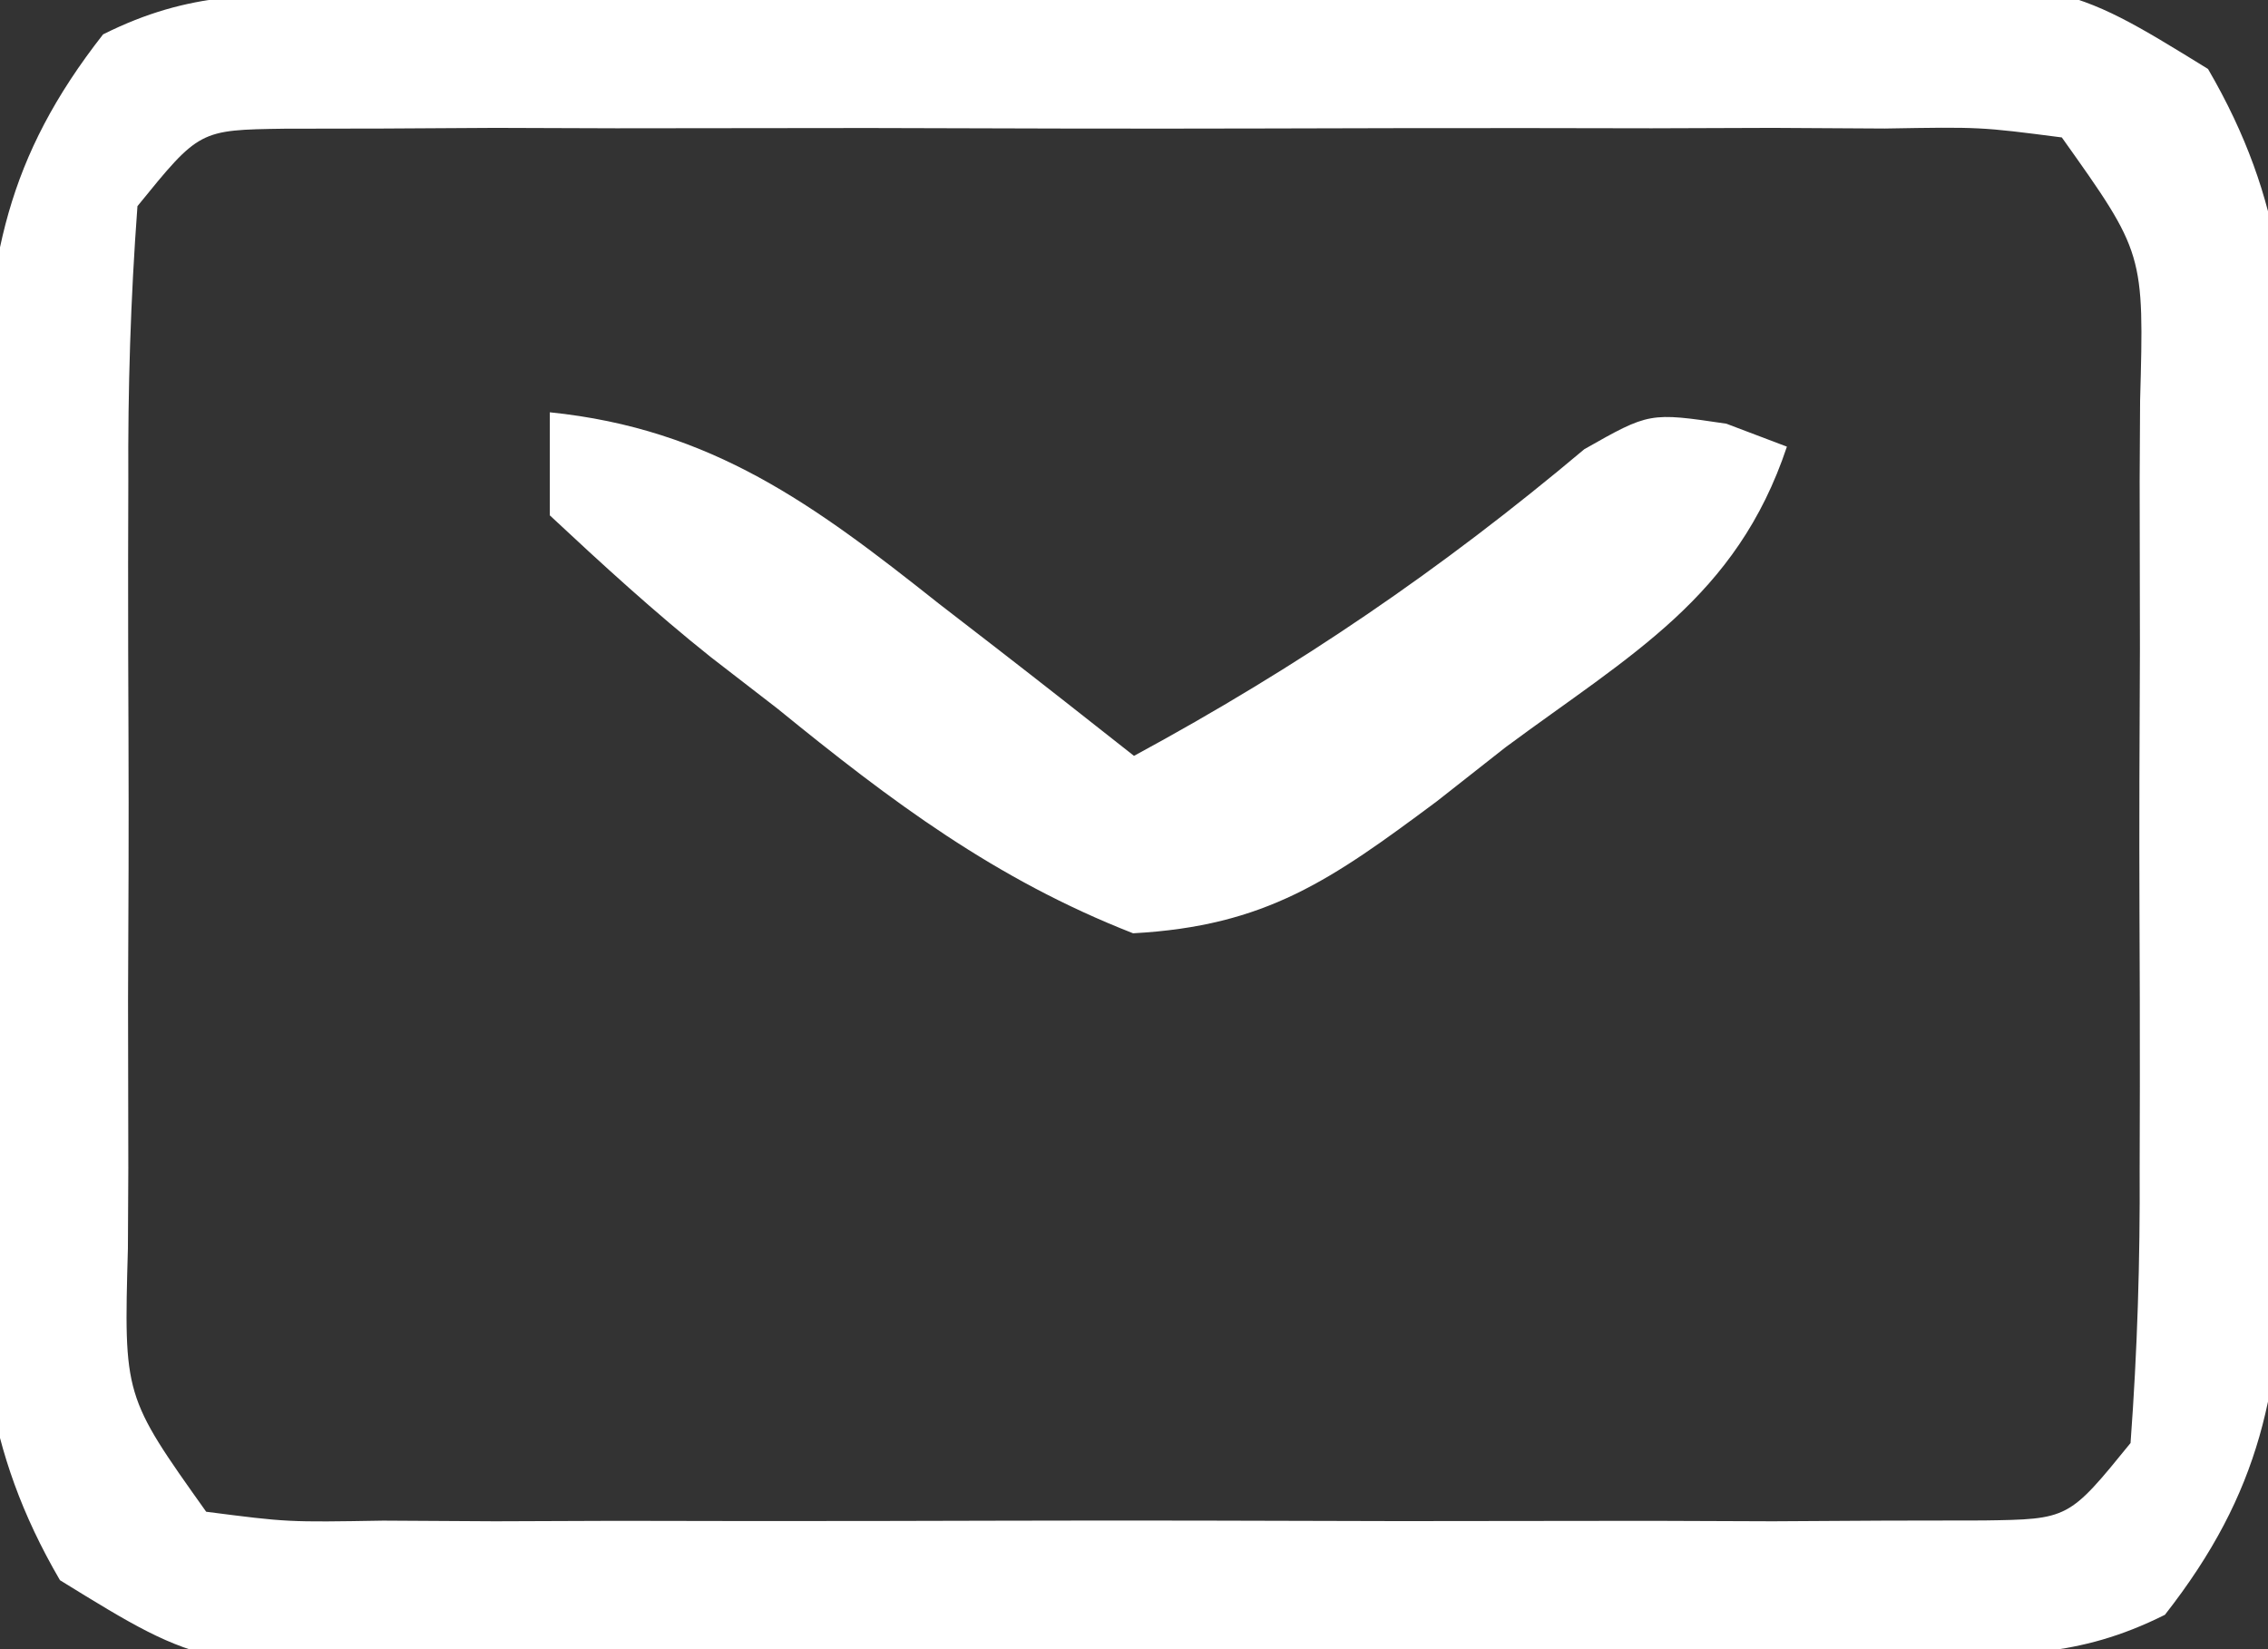
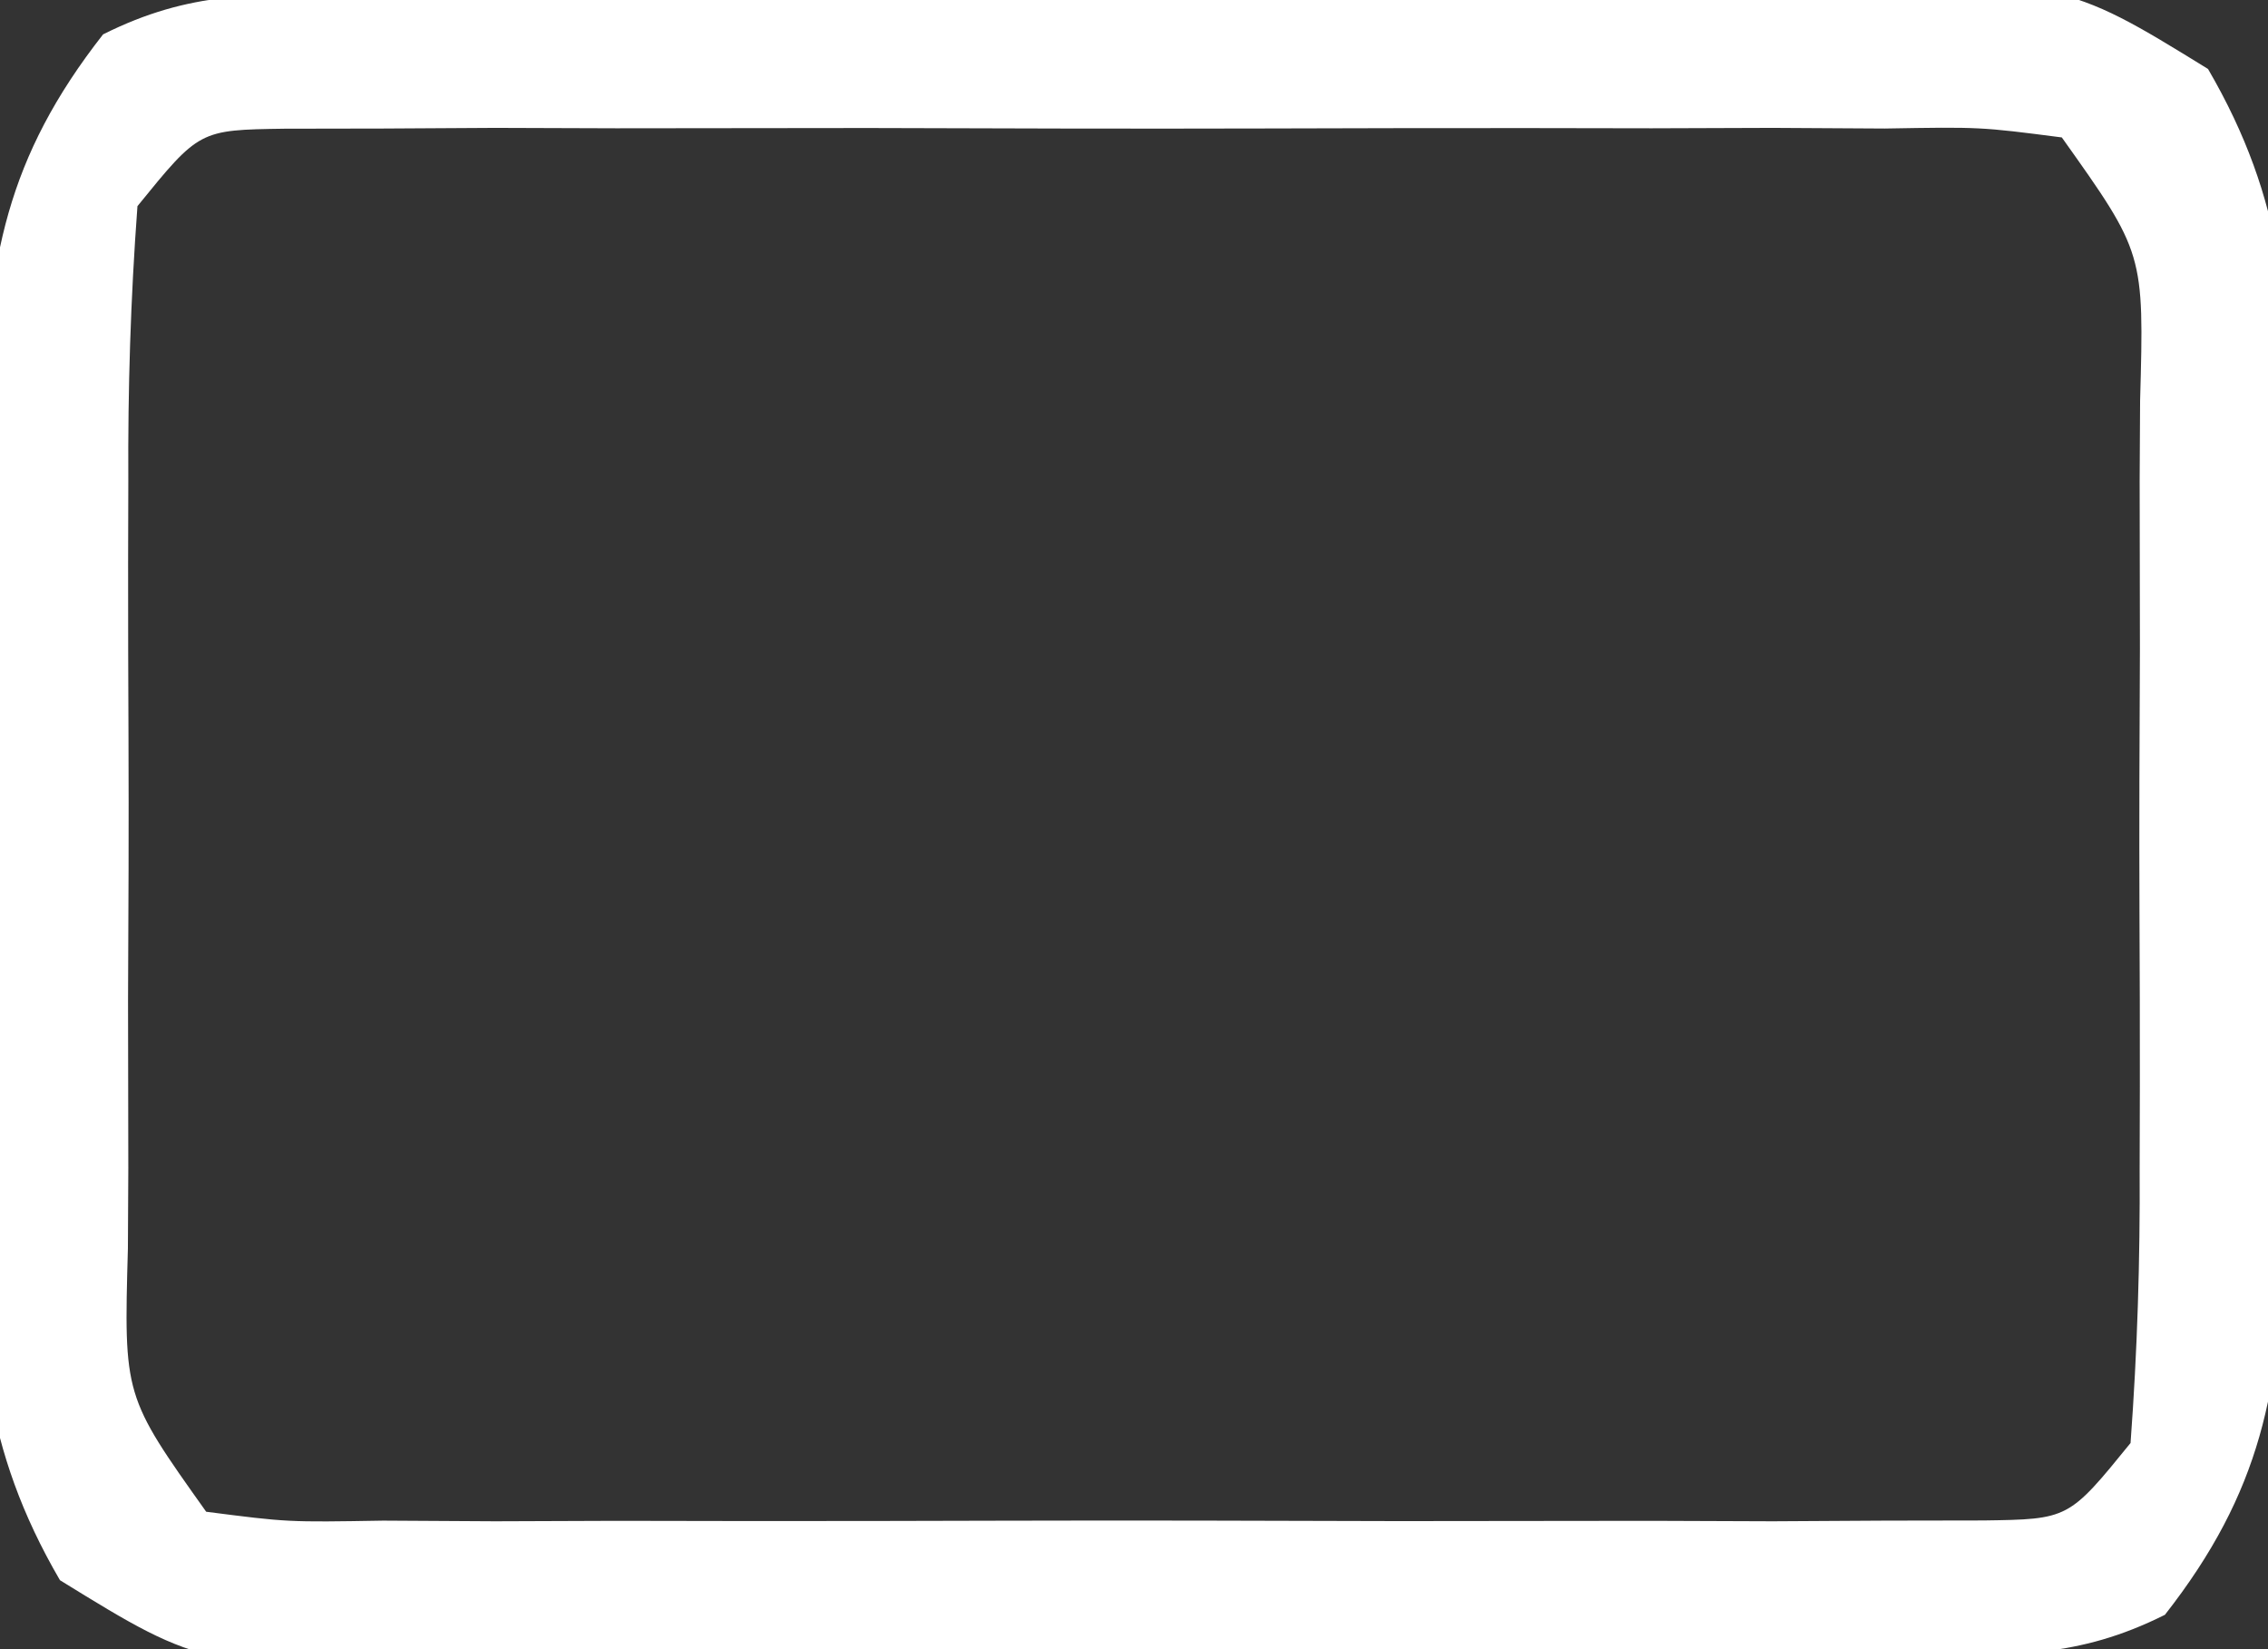
<svg xmlns="http://www.w3.org/2000/svg" width="66" height="48">
  <rect width="100%" height="100%" fill="#333333" stroke="none" />
  <path d="M0 0 C1.105 -0.016 2.21 -0.032 3.348 -0.049 C8.403 -0.093 13.458 -0.134 18.514 -0.157 C21.183 -0.171 23.85 -0.201 26.519 -0.239 C30.361 -0.294 34.201 -0.316 38.044 -0.331 C39.237 -0.353 40.429 -0.376 41.658 -0.399 C49.785 -0.378 49.785 -0.378 53.966 2.2 C56.207 6.042 56.398 9.271 56.305 13.599 C56.305 14.401 56.306 15.204 56.306 16.03 C56.3 17.722 56.283 19.413 56.254 21.104 C56.212 23.685 56.213 26.264 56.219 28.845 C56.209 30.492 56.196 32.14 56.18 33.787 C56.18 34.938 56.18 34.938 56.18 36.113 C56.081 40.625 55.518 43.61 52.712 47.193 C50.151 48.473 48.29 48.348 45.423 48.386 C44.318 48.402 43.214 48.418 42.075 48.434 C37.02 48.479 31.965 48.52 26.91 48.543 C24.241 48.556 21.574 48.587 18.905 48.625 C15.063 48.68 11.222 48.702 7.38 48.716 C6.187 48.739 4.994 48.762 3.765 48.785 C-4.362 48.764 -4.362 48.764 -8.543 46.186 C-10.783 42.344 -10.974 39.114 -10.882 34.787 C-10.882 33.984 -10.882 33.182 -10.882 32.355 C-10.877 30.664 -10.859 28.973 -10.83 27.282 C-10.788 24.701 -10.789 22.122 -10.796 19.541 C-10.786 17.893 -10.773 16.246 -10.757 14.599 C-10.757 13.831 -10.757 13.063 -10.756 12.272 C-10.657 7.761 -10.095 4.776 -7.288 1.193 C-4.728 -0.087 -2.867 0.038 0 0 Z M-6.288 6.193 C-6.488 8.894 -6.568 11.491 -6.554 14.193 C-6.556 14.984 -6.558 15.776 -6.56 16.591 C-6.561 18.266 -6.557 19.94 -6.549 21.615 C-6.538 24.183 -6.549 26.75 -6.562 29.318 C-6.56 30.943 -6.558 32.568 -6.554 34.193 C-6.558 34.964 -6.562 35.735 -6.566 36.529 C-6.685 40.824 -6.685 40.824 -4.288 44.193 C-1.917 44.499 -1.917 44.499 0.864 44.452 C1.939 44.458 3.013 44.464 4.12 44.471 C5.285 44.467 6.449 44.463 7.649 44.458 C8.84 44.46 10.031 44.462 11.258 44.464 C13.78 44.466 16.302 44.462 18.824 44.454 C22.696 44.443 26.567 44.454 30.438 44.466 C32.884 44.465 35.329 44.462 37.774 44.458 C39.521 44.465 39.521 44.465 41.303 44.471 C42.378 44.464 43.452 44.458 44.559 44.452 C45.508 44.45 46.457 44.448 47.435 44.447 C49.91 44.411 49.91 44.411 51.712 42.193 C51.911 39.492 51.991 36.895 51.977 34.193 C51.979 33.401 51.981 32.61 51.983 31.794 C51.984 30.12 51.981 28.445 51.972 26.771 C51.962 24.203 51.972 21.636 51.985 19.068 C51.984 17.443 51.981 15.818 51.977 14.193 C51.981 13.422 51.985 12.651 51.99 11.857 C52.108 7.562 52.108 7.562 49.712 4.193 C47.34 3.886 47.34 3.886 44.559 3.934 C42.948 3.925 42.948 3.925 41.303 3.915 C39.556 3.921 39.556 3.921 37.774 3.927 C36.583 3.925 35.392 3.923 34.165 3.921 C31.643 3.92 29.121 3.924 26.599 3.932 C22.728 3.943 18.857 3.932 14.985 3.919 C12.54 3.921 10.094 3.923 7.649 3.927 C6.485 3.923 5.32 3.919 4.12 3.915 C3.046 3.921 1.971 3.928 0.864 3.934 C-0.085 3.936 -1.034 3.937 -2.011 3.939 C-4.487 3.975 -4.487 3.975 -6.288 6.193 Z " fill="#FFFFFF" transform="translate(10.288,-0.193)" />
-   <path d="M0 0 C4.722 0.482 7.701 2.697 11.312 5.562 C11.862 5.987 12.412 6.412 12.979 6.85 C14.325 7.892 15.663 8.945 17 10 C21.791 7.405 25.932 4.584 30.105 1.074 C32 0 32 0 34.238 0.332 C35.11 0.663 35.11 0.663 36 1 C34.535 5.395 31.449 7.054 27.812 9.75 C27.152 10.269 26.491 10.789 25.811 11.324 C22.743 13.608 20.85 14.954 16.973 15.164 C12.96 13.593 9.949 11.332 6.625 8.625 C5.984 8.13 5.344 7.635 4.684 7.125 C3.057 5.828 1.52 4.42 0 3 C0 2.01 0 1.02 0 0 Z " fill="#FFFFFF" transform="translate(16,12)" />
</svg>